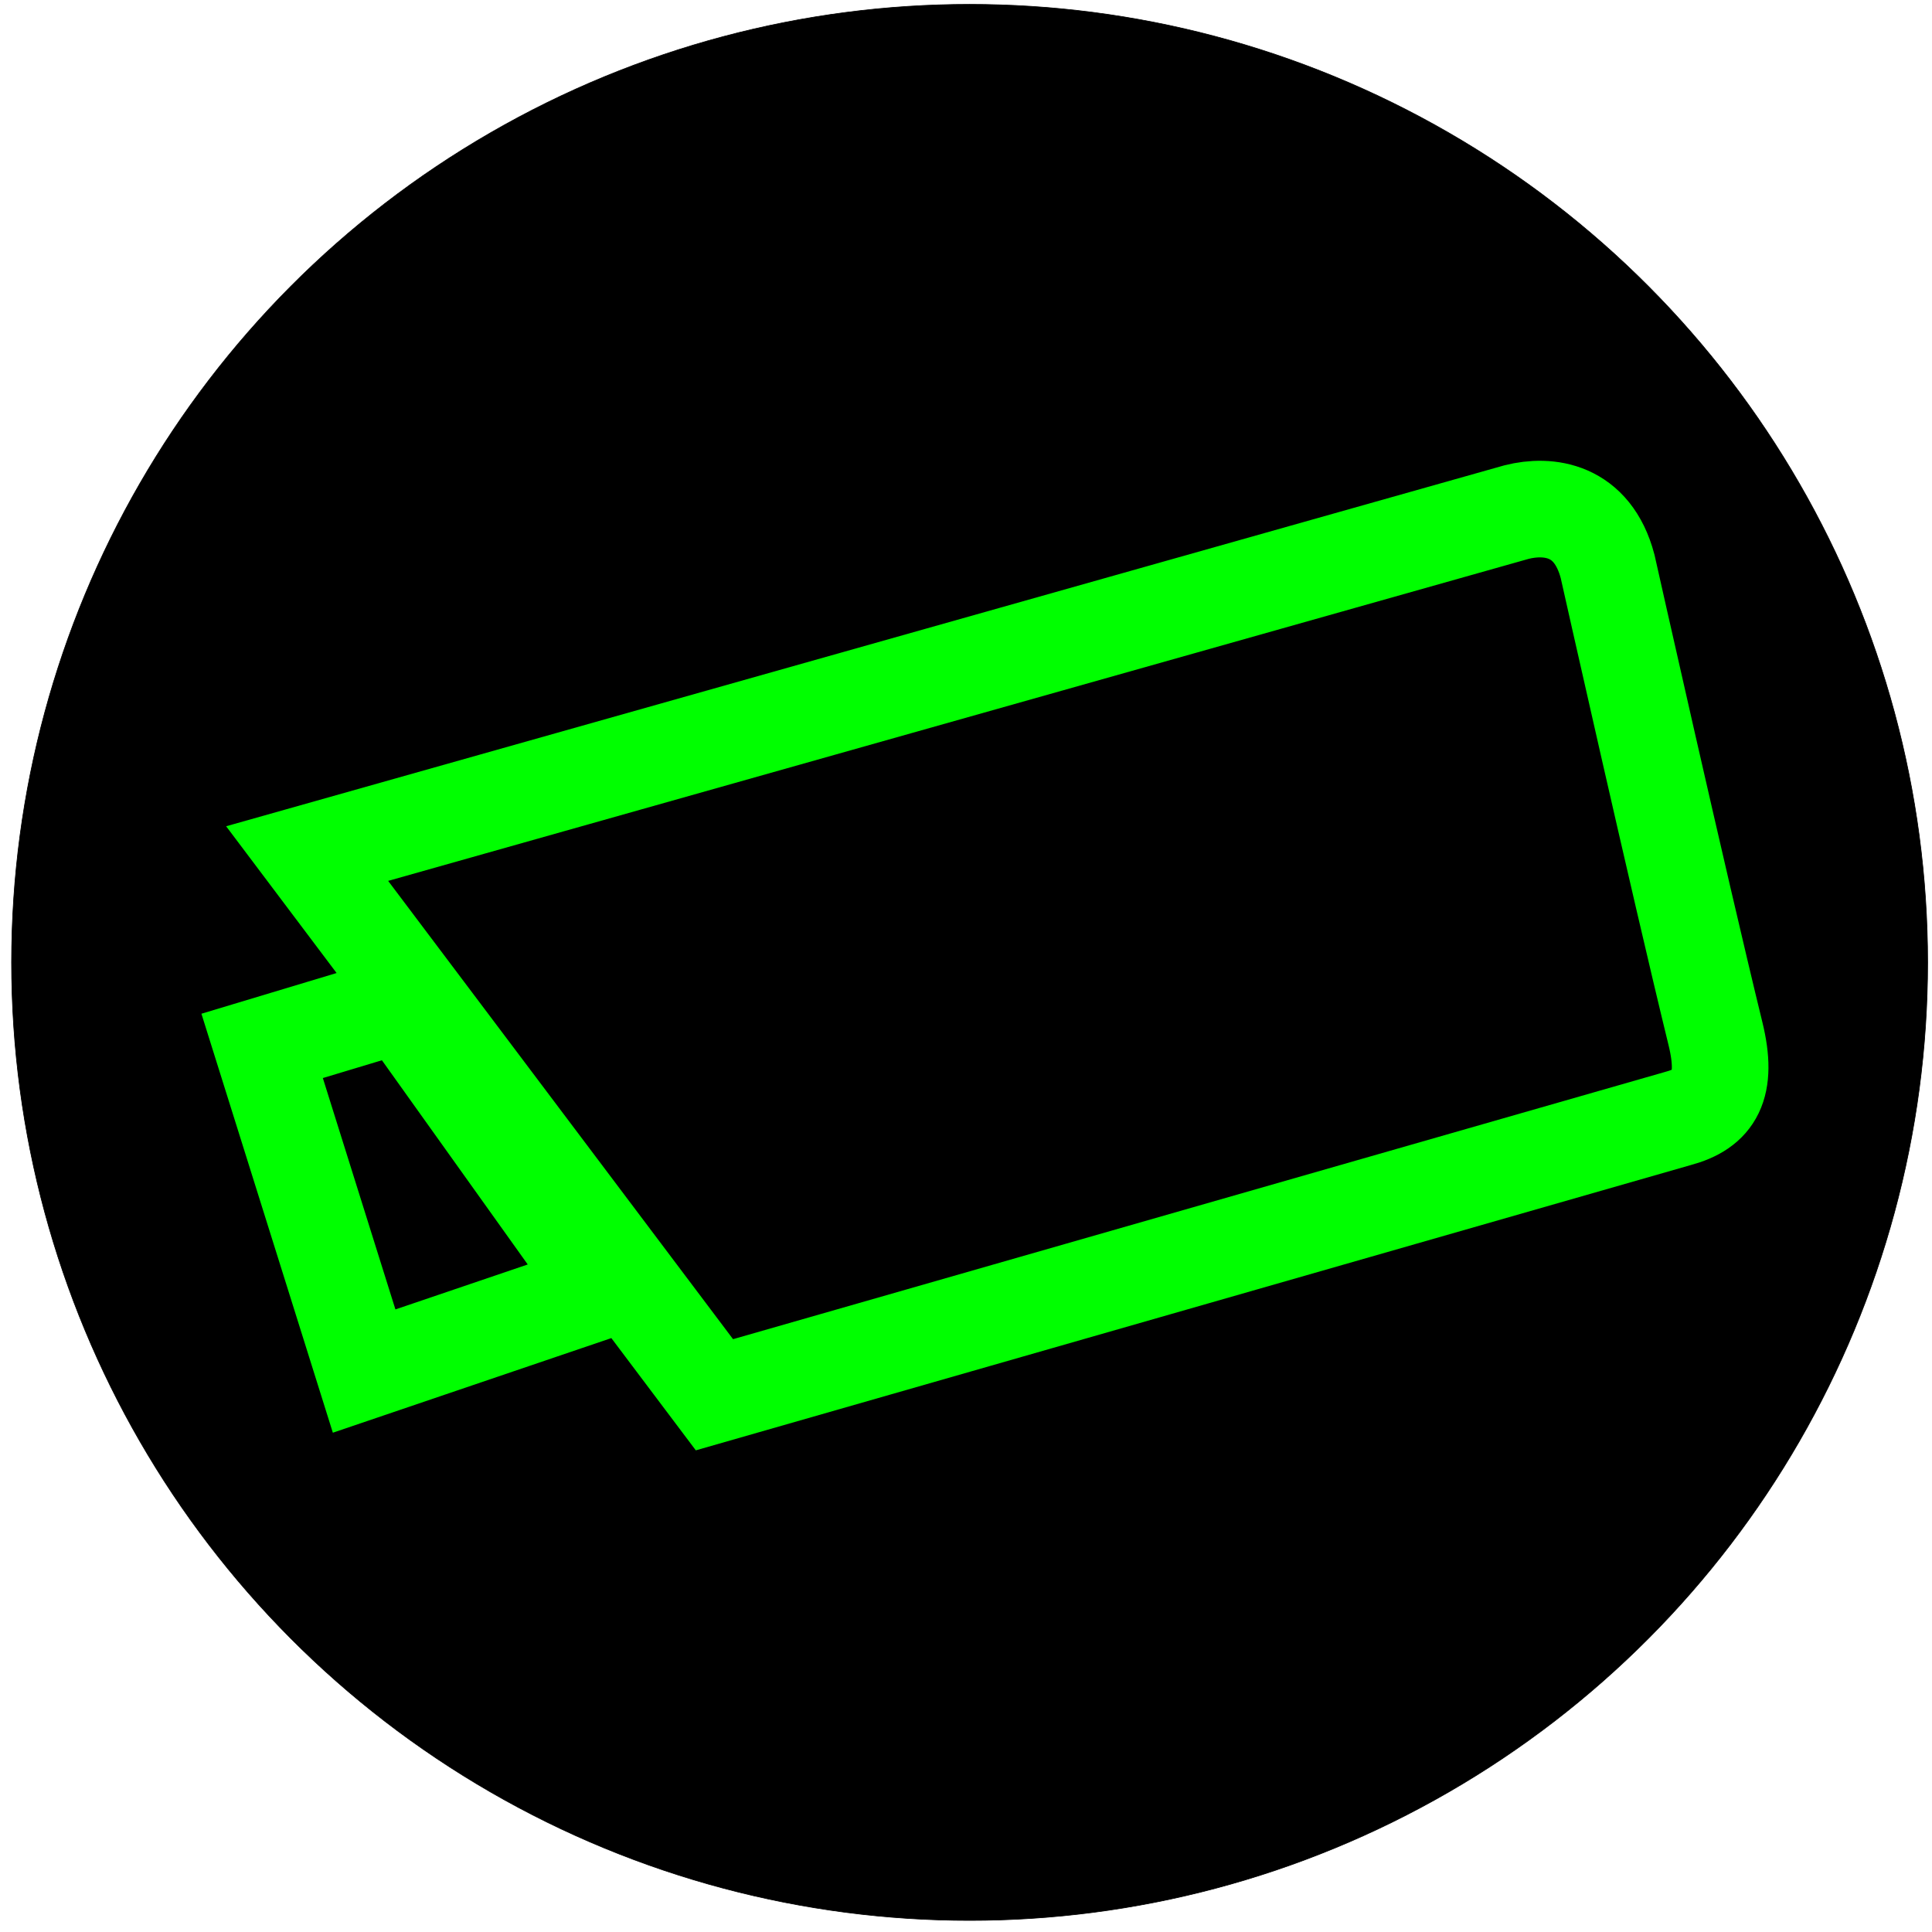
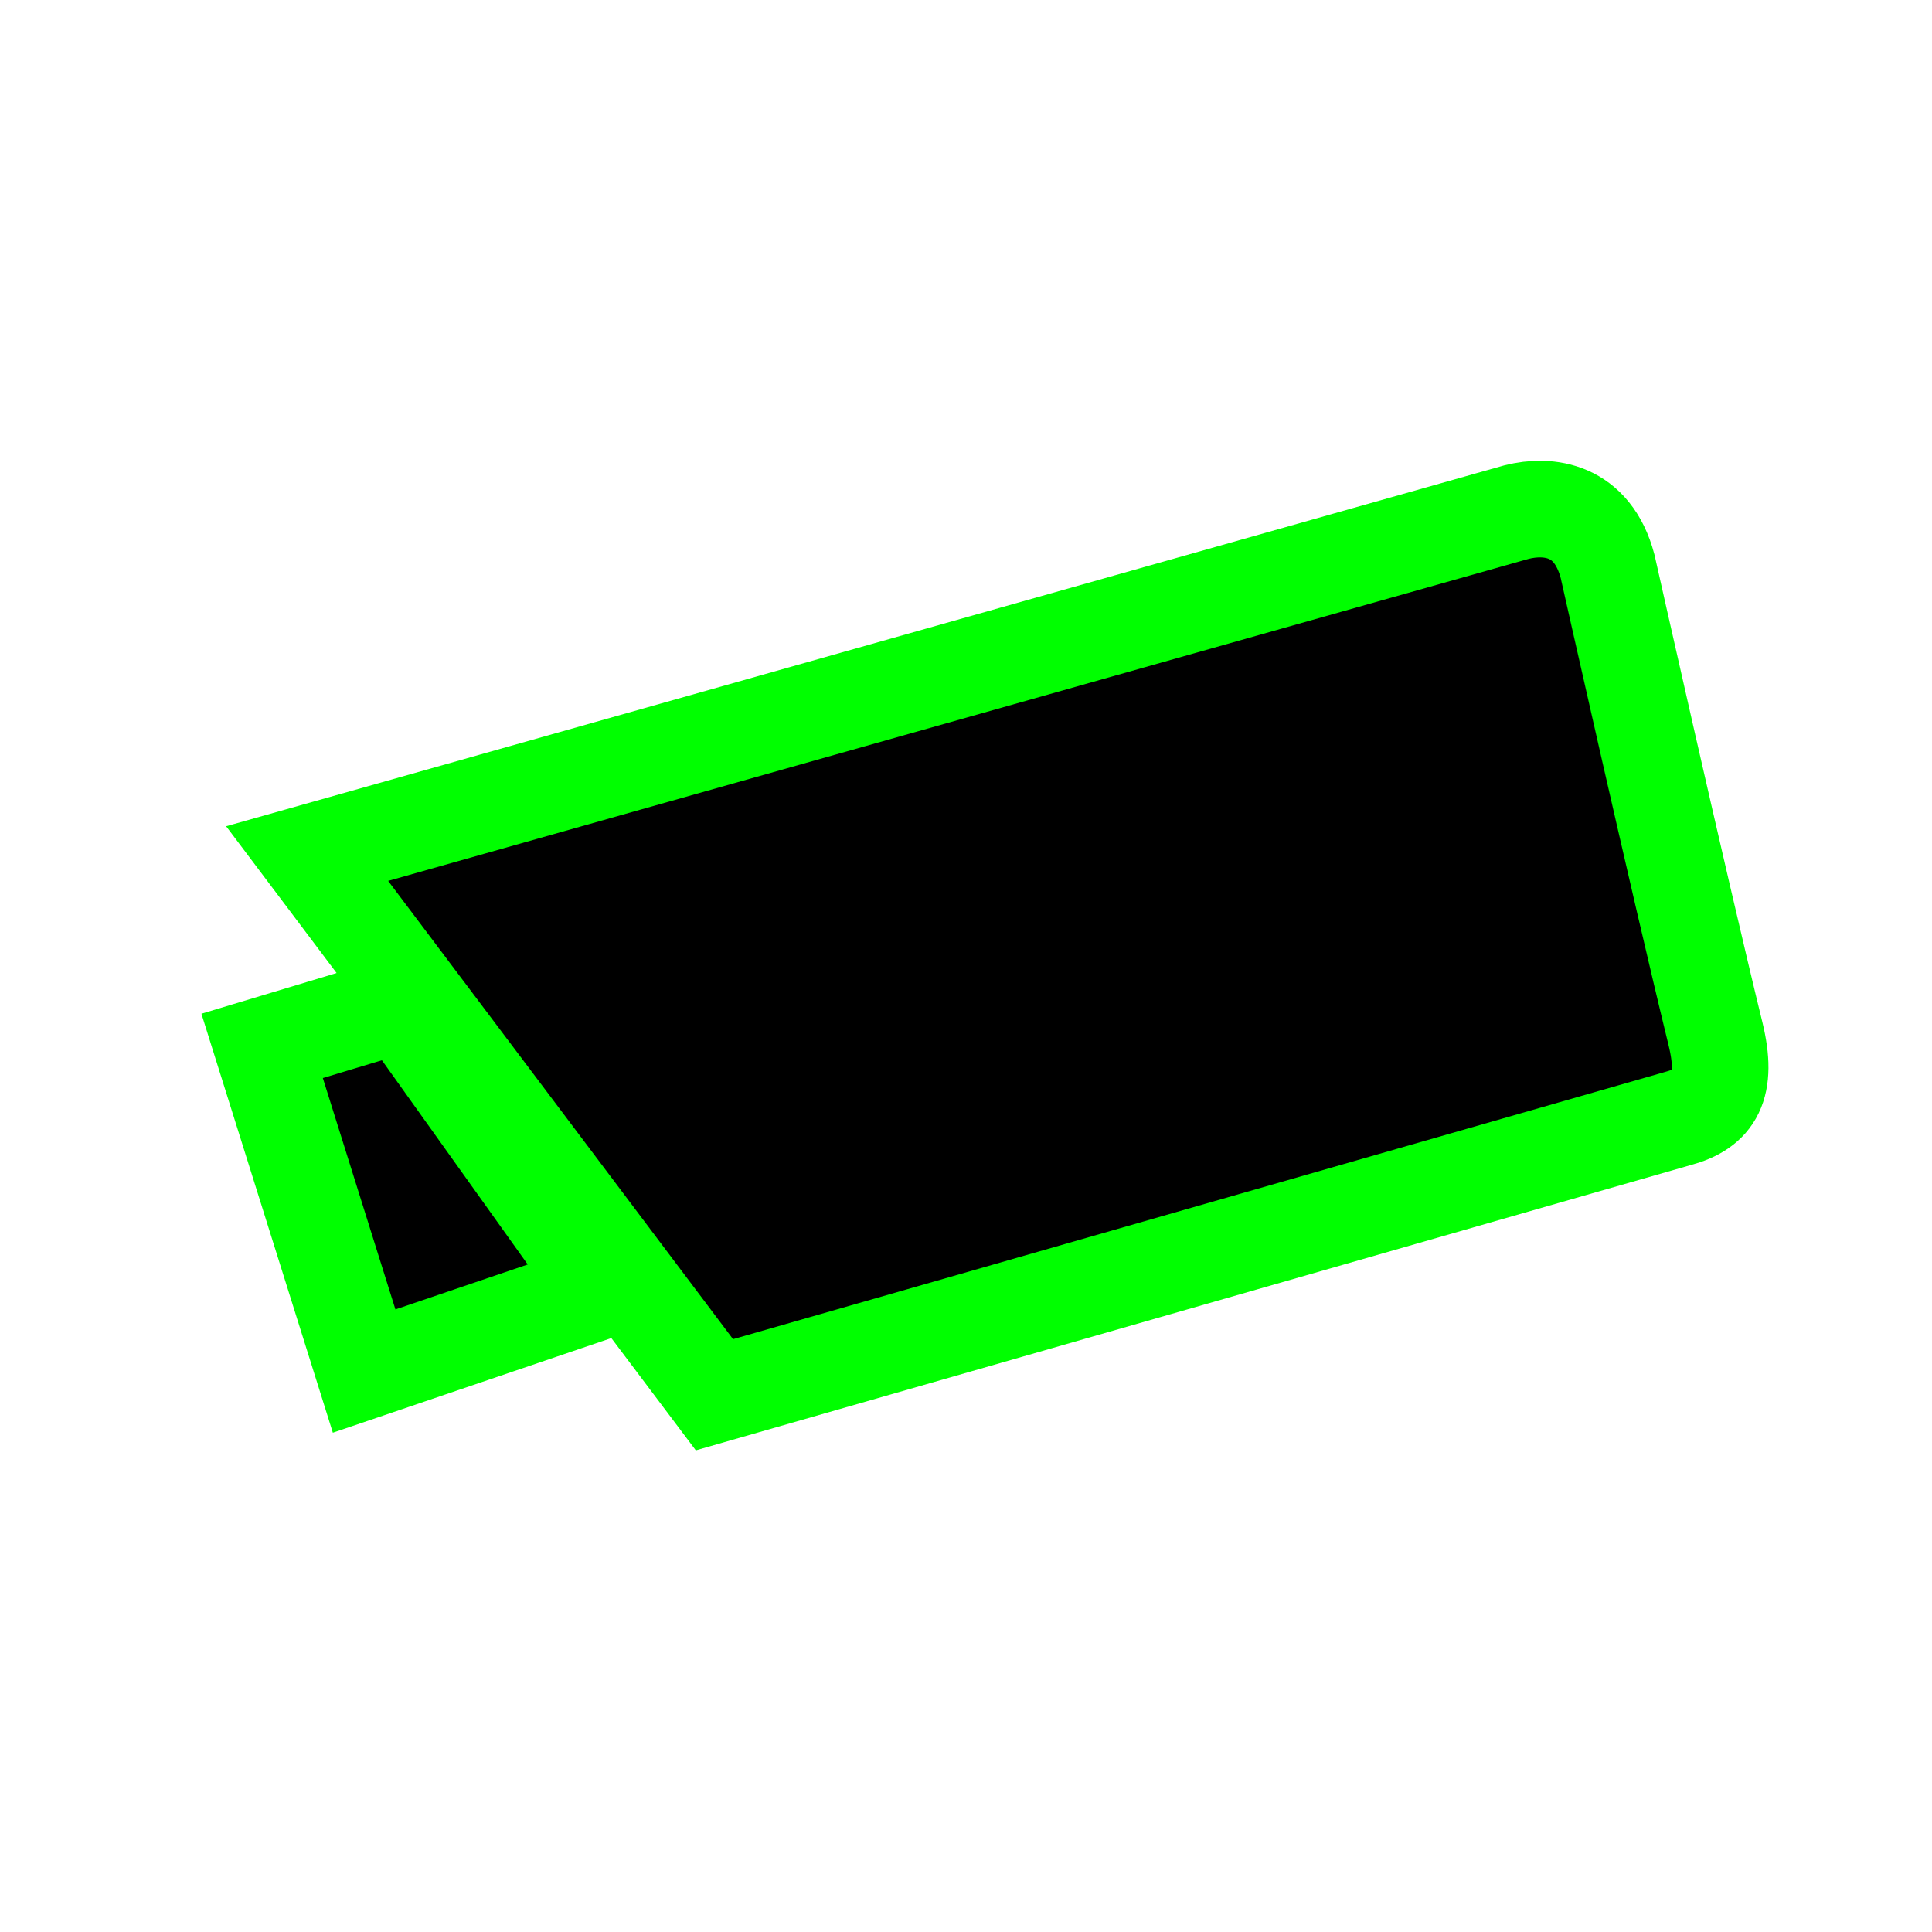
<svg xmlns="http://www.w3.org/2000/svg" xmlns:ns1="http://sodipodi.sourceforge.net/DTD/sodipodi-0.dtd" xmlns:ns2="http://www.inkscape.org/namespaces/inkscape" width="300" height="300" version="1.1" id="svg6" ns1:docname="logo.svg" ns2:version="0.92.4 (5da689c313, 2019-01-14)">
  <defs id="defs10" />
  <ns1:namedview pagecolor="#ffffff" bordercolor="#666666" borderopacity="1" objecttolerance="10" gridtolerance="10" guidetolerance="10" ns2:pageopacity="0" ns2:pageshadow="2" ns2:window-width="1920" ns2:window-height="1001" id="namedview8" showgrid="false" ns2:zoom="1.1125147" ns2:cx="-139.39327" ns2:cy="92.396852" ns2:window-x="0" ns2:window-y="0" ns2:window-maximized="1" ns2:current-layer="svg6" />
-   <circle style="fill:#000000;fill-opacity:1;stroke:#000000;stroke-width:0.1;stroke-linecap:round;stroke-linejoin:round;stroke-miterlimit:4;stroke-dasharray:none;stroke-dashoffset:0;stroke-opacity:1" id="path812" cx="150.56" cy="149.44" r="148.762" />
  <path d="m 40.704,162.405 21.58,-6.498 31.631,44.295 -37.372,12.696 z M 47.693,132.543 235.497,79.515 c 4.914,-1.24 11.771,-0.482 14.128,8.423 0,0 11.082,49.395 16.753,72.577 1.998,8.169 -0.182,11.659 -5.84,13.167 l -149.601,42.895 z" id="path4" ns2:connector-curvature="0" style="fill:#000000;stroke:#00ff00;stroke-width:15;stroke-miterlimit:4;stroke-dasharray:none;stroke-opacity:1" ns1:nodetypes="cccccccssccc" />
</svg>